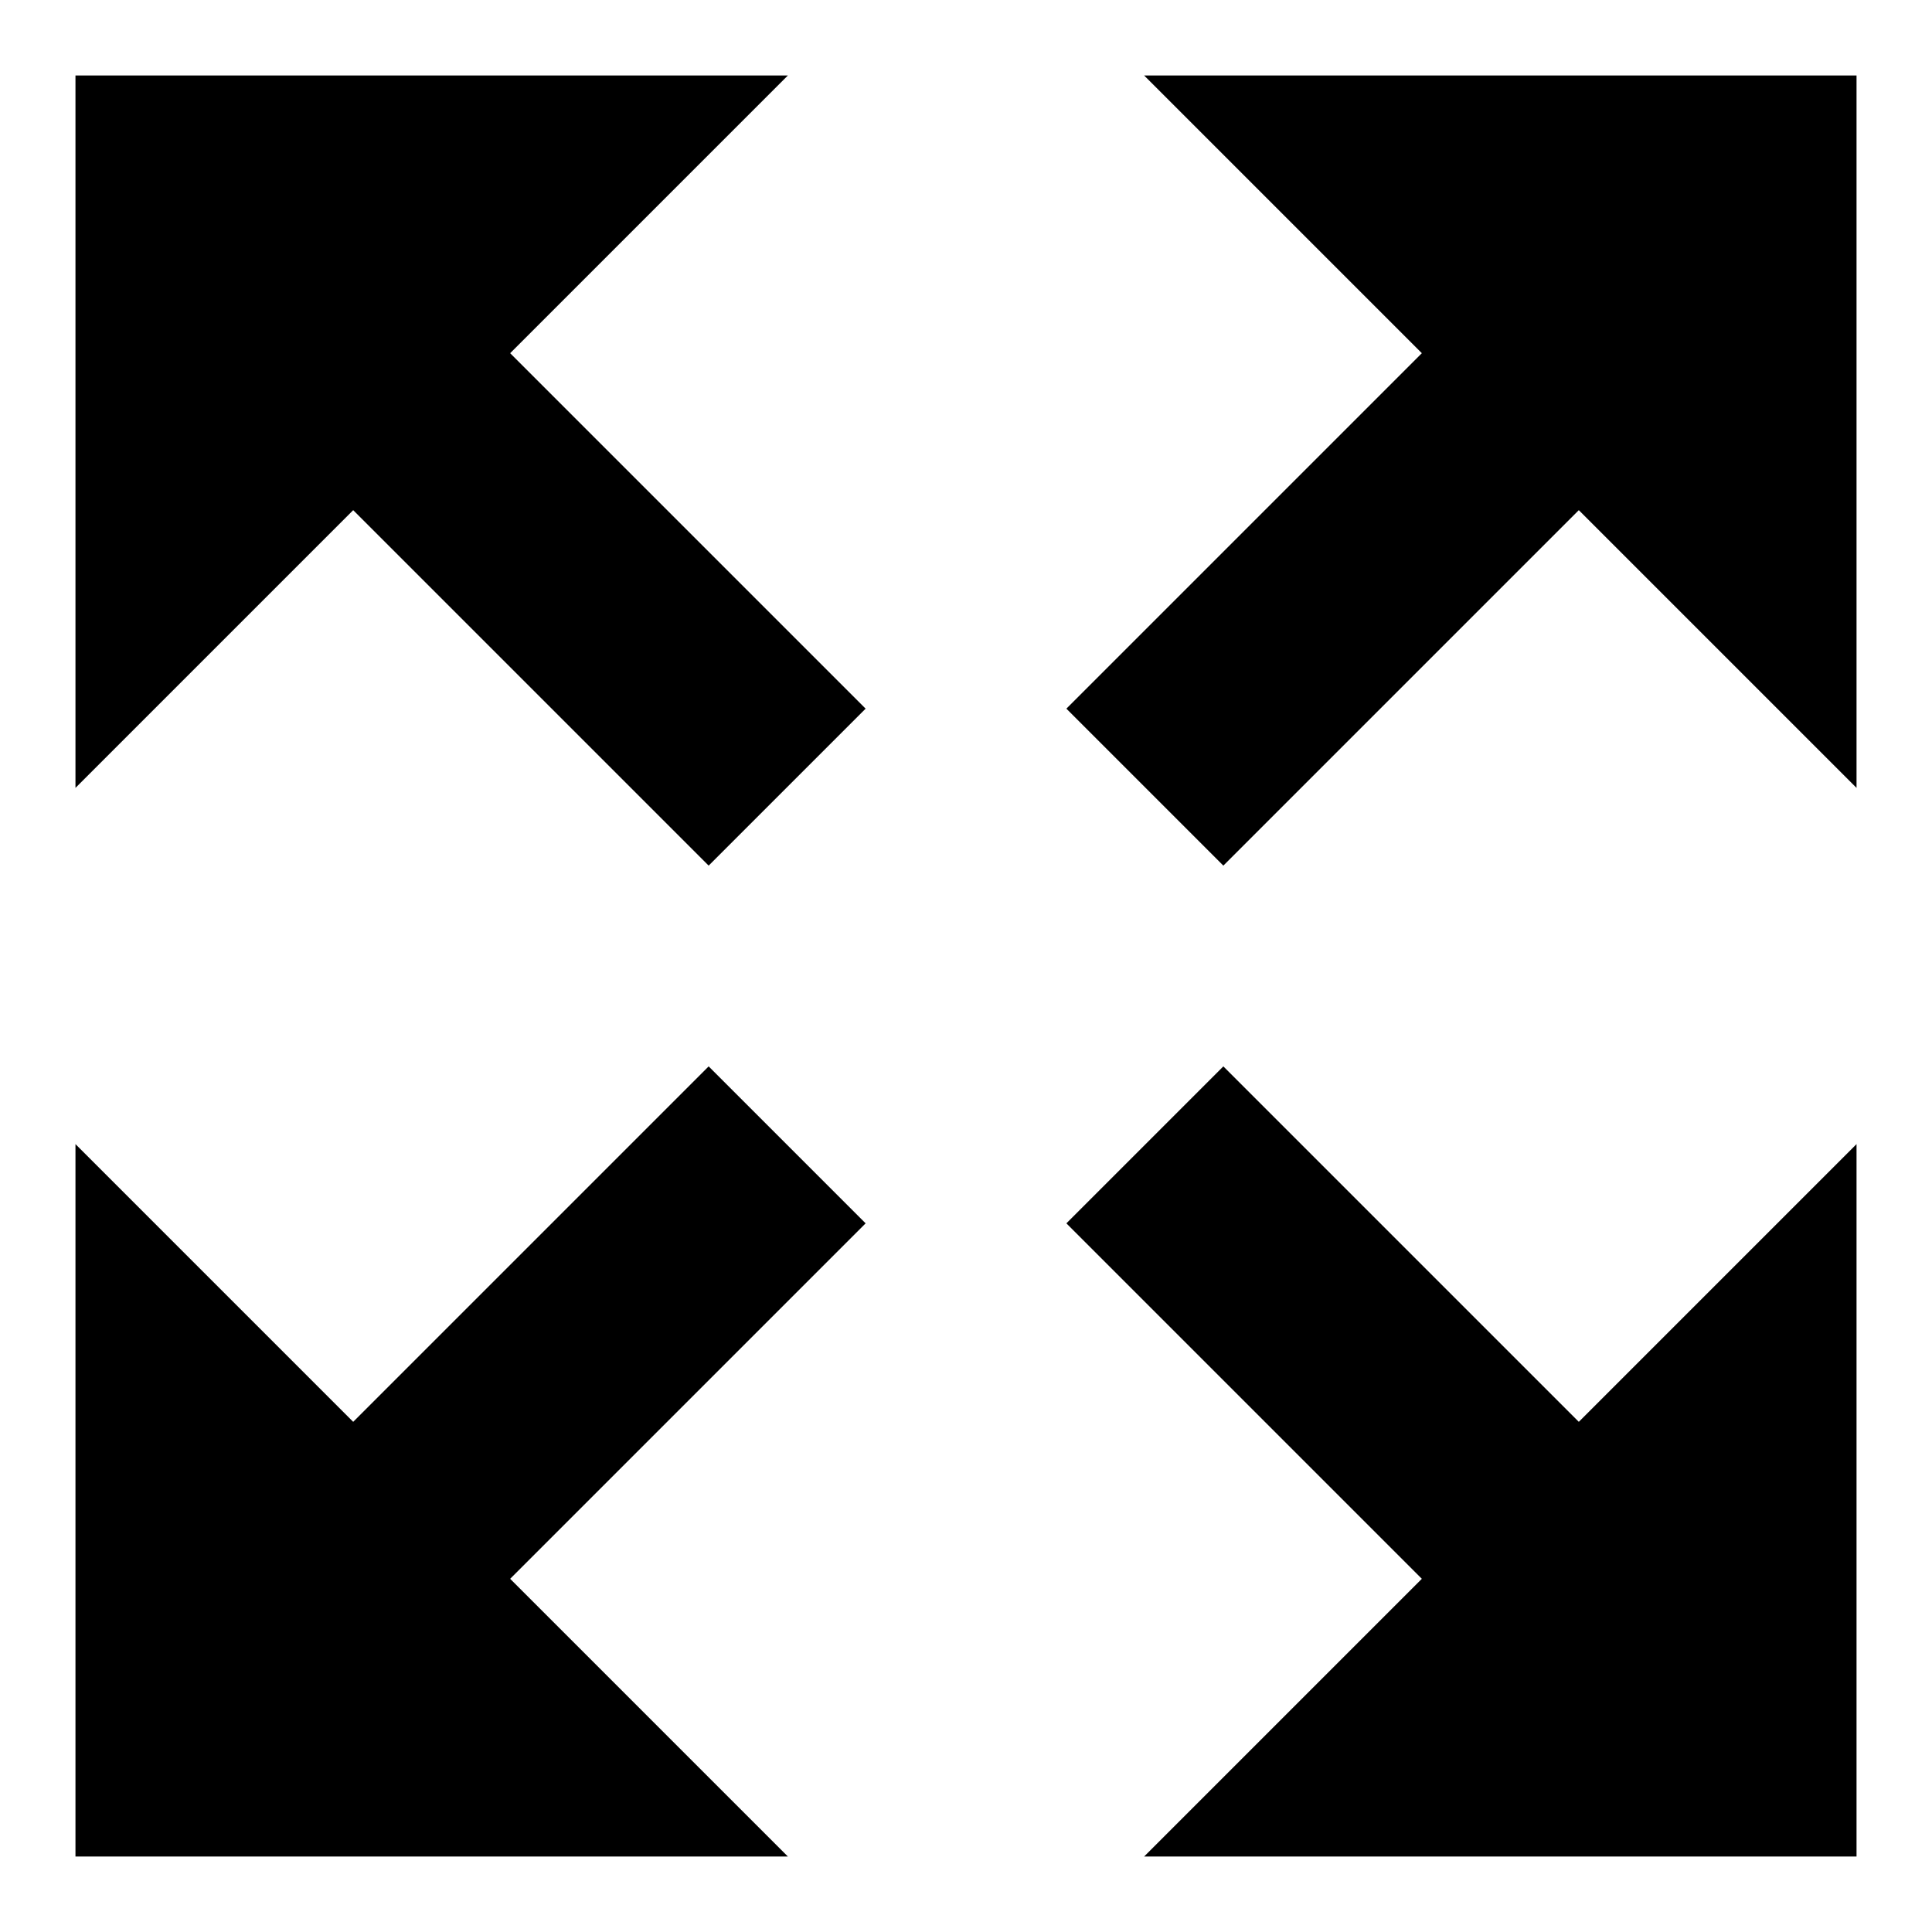
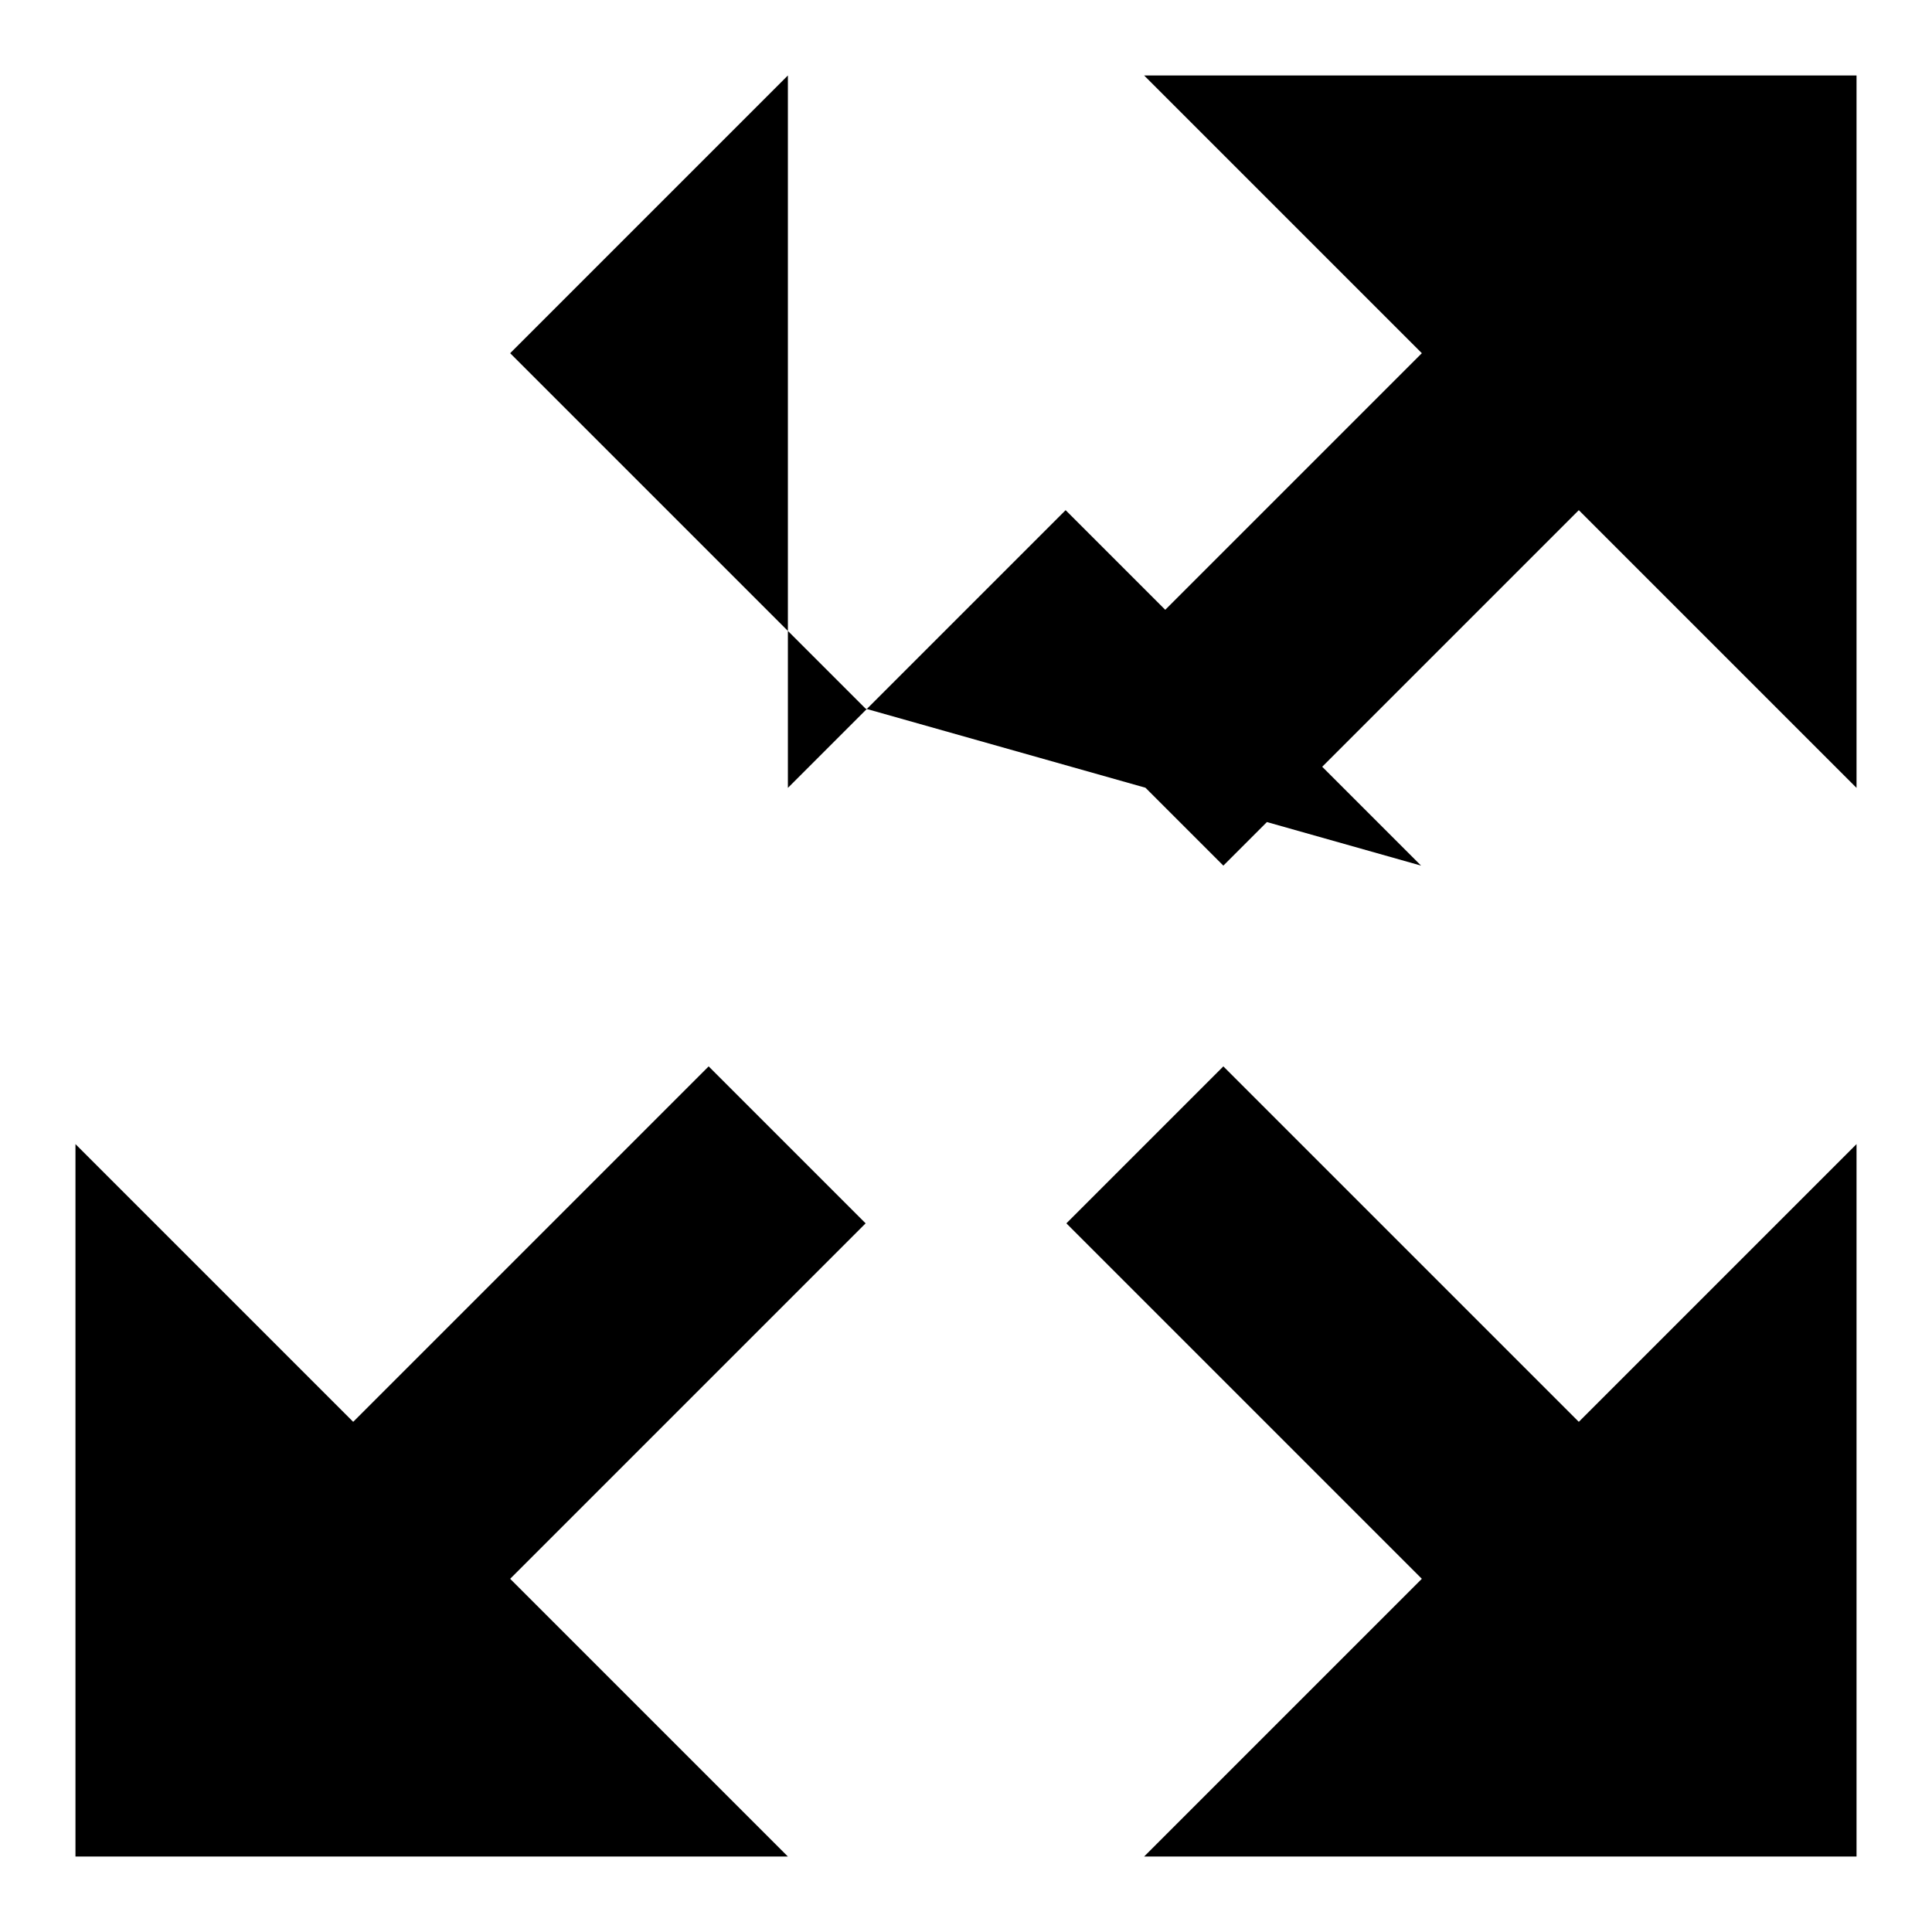
<svg xmlns="http://www.w3.org/2000/svg" version="1.1" x="0px" y="0px" viewBox="0 0 256 256" enable-background="new 0 0 256 256" xml:space="preserve">
  <g>
-     <path fill="#000000" d="M141.3,93.9l47.1-47.1L151.6,10H246v94.4l-36.8-36.8l-47.1,47.1L141.3,93.9z M141.3,162.1l47.1,47.1 L151.6,246H246v-94.4l-36.8,36.8l-47.1-47.1L141.3,162.1z M114.7,162.1l-47.1,47.1l36.8,36.8H10v-94.4l36.8,36.8l47.1-47.1 L114.7,162.1z M114.7,93.9L67.6,46.8L104.4,10H10v94.4l36.8-36.8l47.1,47.1L114.7,93.9z" />
+     <path fill="#000000" d="M141.3,93.9l47.1-47.1L151.6,10H246v94.4l-36.8-36.8l-47.1,47.1L141.3,93.9z M141.3,162.1l47.1,47.1 L151.6,246H246v-94.4l-36.8,36.8l-47.1-47.1L141.3,162.1z M114.7,162.1l-47.1,47.1l36.8,36.8H10v-94.4l36.8,36.8l47.1-47.1 L114.7,162.1z M114.7,93.9L67.6,46.8L104.4,10v94.4l36.8-36.8l47.1,47.1L114.7,93.9z" />
  </g>
</svg>